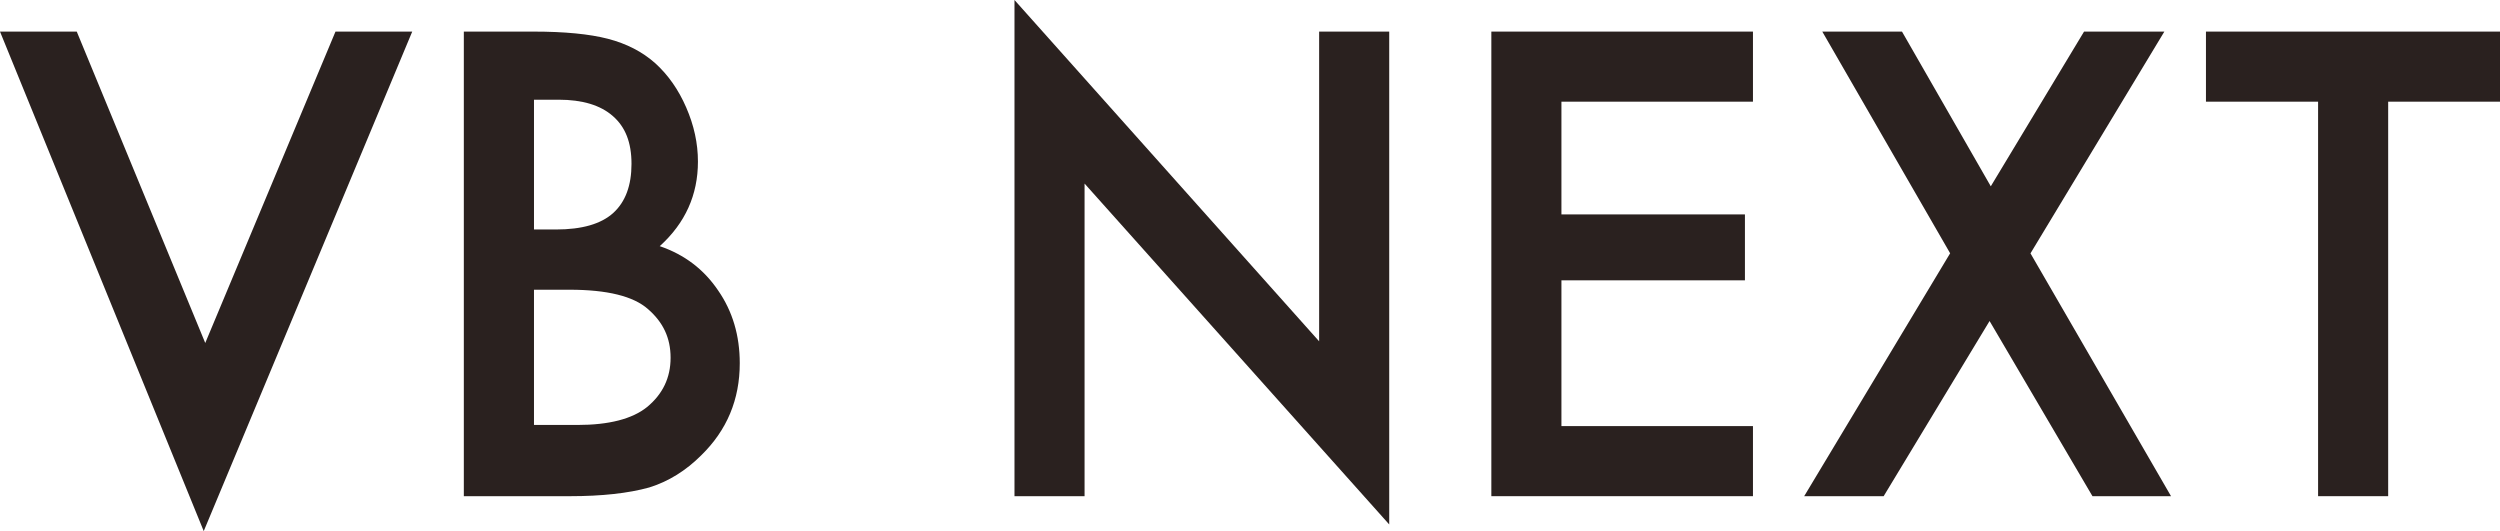
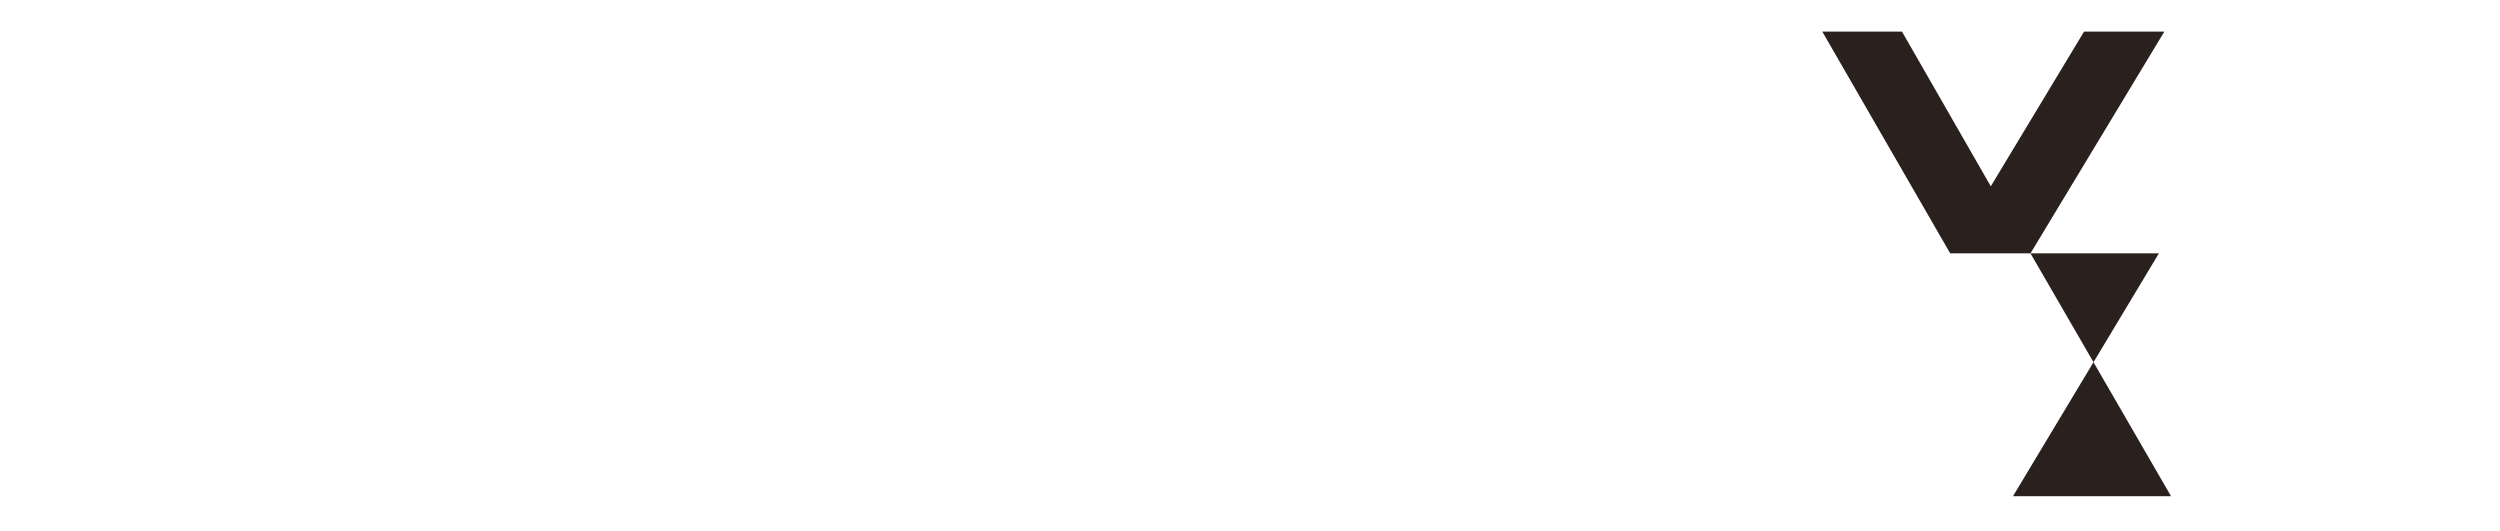
<svg xmlns="http://www.w3.org/2000/svg" id="_レイヤー_1" data-name="レイヤー_1" version="1.1" viewBox="0 0 329.97 70.1">
  <defs>
    <style>
      .st0 {
        fill: #2a211f;
      }
    </style>
  </defs>
-   <path class="st0" d="M10.13,4.17l16.96,41.1L44.28,4.17h10.13l-27.52,65.93L0,4.17h10.13Z" />
-   <path class="st0" d="M61.22,65.49V4.17h9.21c4.1,0,7.37.32,9.81.95,2.46.64,4.54,1.71,6.24,3.22,1.72,1.56,3.08,3.51,4.09,5.84,1.03,2.36,1.55,4.74,1.55,7.15,0,4.4-1.68,8.12-5.04,11.16,3.26,1.11,5.82,3.06,7.7,5.84,1.91,2.75,2.86,5.96,2.86,9.61,0,4.79-1.69,8.84-5.08,12.15-2.04,2.04-4.33,3.46-6.87,4.25-2.78.77-6.26,1.15-10.44,1.15h-14.02ZM70.48,30.29h2.9c3.44,0,5.96-.73,7.57-2.19,1.6-1.46,2.4-3.62,2.4-6.47s-.82-4.88-2.46-6.31c-1.64-1.44-4.02-2.16-7.15-2.16h-3.26v17.13ZM70.48,56.09h5.72c4.18,0,7.25-.79,9.21-2.37,2.07-1.71,3.1-3.87,3.1-6.5s-.99-4.69-2.98-6.42c-1.93-1.71-5.39-2.56-10.36-2.56h-4.69v17.84Z" />
-   <path class="st0" d="M231.37,13.42h-25.28v14.88h24.22v8.7h-24.22v19.24h25.28v9.25h-34.53V4.17h34.53v9.25Z" />
-   <path class="st0" d="M257.4,33.44l-16.88-29.27h10.52l11.72,20.42,12.31-20.42h10.6l-17.67,29.27,18.55,32.05h-10.37l-13.58-23.12-13.98,23.12h-10.49l19.26-32.05Z" />
-   <path class="st0" d="M315.21,13.42v52.07h-9.25V13.42h-14.8V4.17h38.81v9.25h-14.76Z" />
-   <polygon class="st0" points="133.9 65.49 133.9 0 174.11 45.05 174.11 4.17 183.36 4.17 183.36 69.22 143.15 24.23 143.15 65.49 133.9 65.49" />
+   <path class="st0" d="M257.4,33.44l-16.88-29.27h10.52l11.72,20.42,12.31-20.42h10.6l-17.67,29.27,18.55,32.05h-10.37h-10.49l19.26-32.05Z" />
</svg>